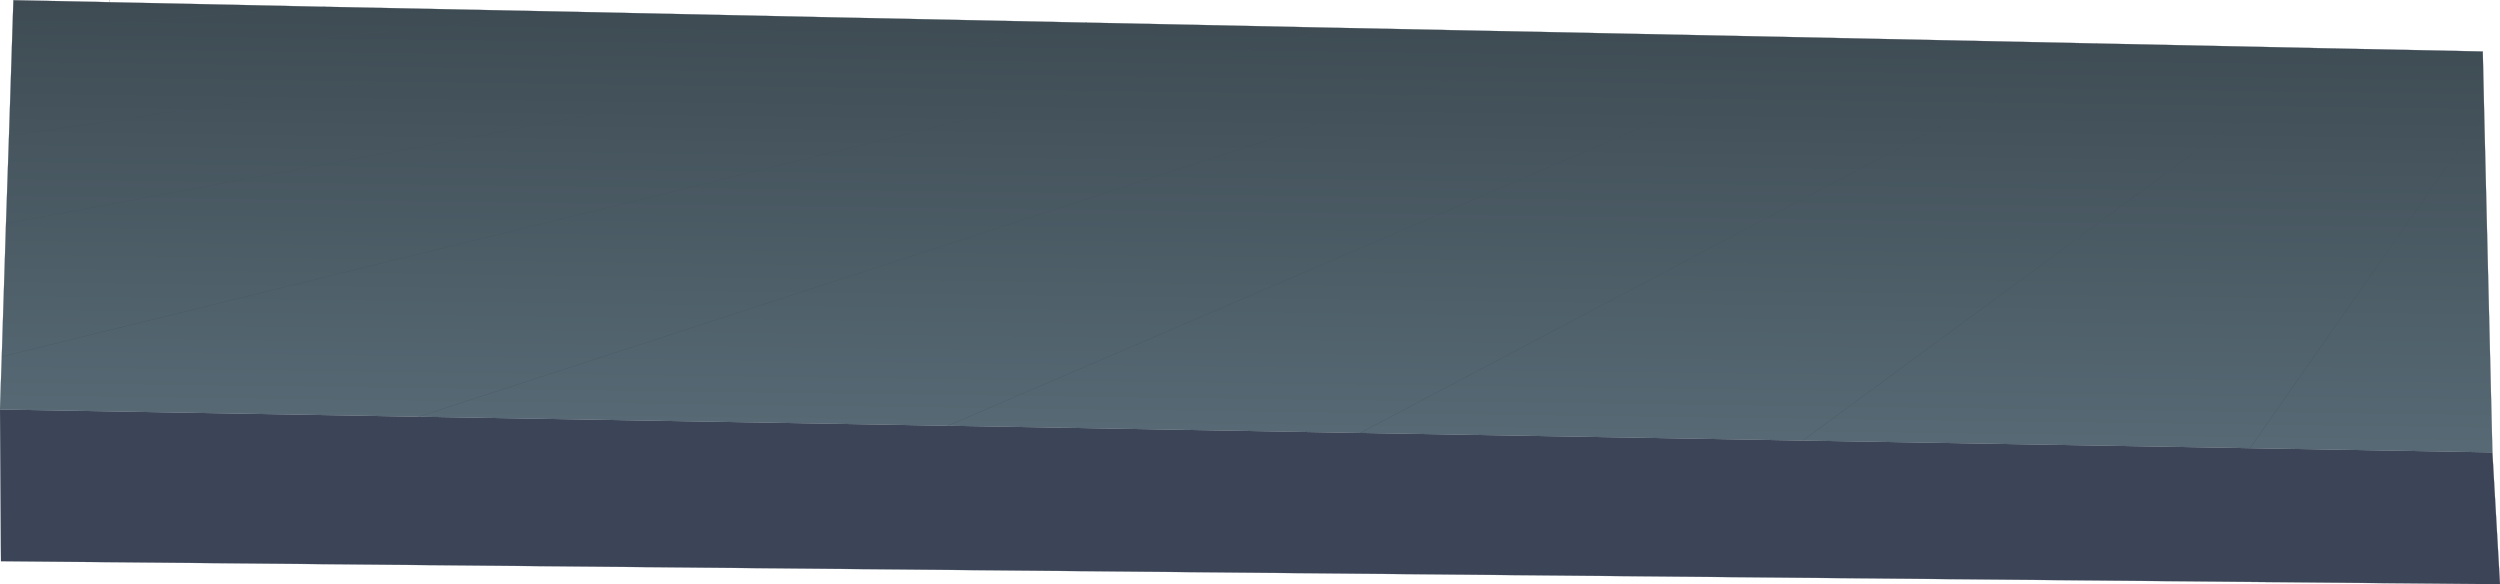
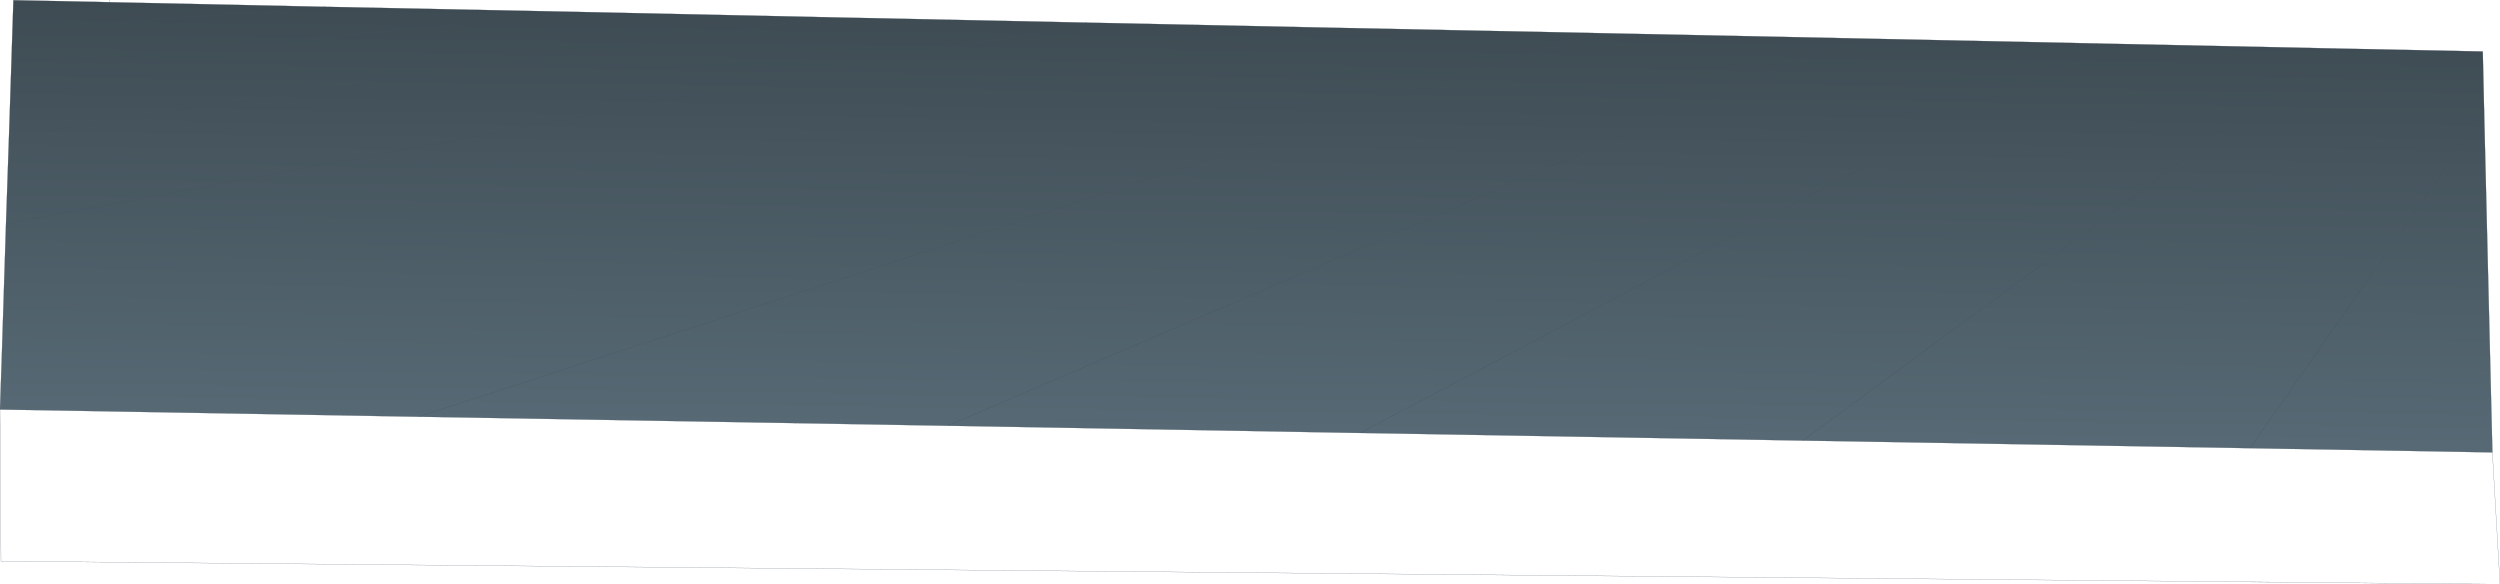
<svg xmlns="http://www.w3.org/2000/svg" height="145.8px" width="623.9px">
  <g transform="matrix(1.0, 0.0, 0.0, 1.0, 349.25, -59.95)">
    <path d="M-321.9 60.5 L-267.9 61.65 -203.9 62.95 -142.9 64.25 -77.9 65.6 -15.3 66.9 49.05 68.2 112.05 69.5 174.05 70.8 233.55 72.05 270.35 72.8 270.7 88.2 272.75 172.85 212.25 171.8 270.7 88.2 212.25 171.8 100.65 169.9 233.55 72.05 100.65 169.9 -9.8 168.0 -112.75 166.2 -244.8 163.95 -349.25 162.15 -348.8 148.95 -347.75 115.75 -347.0 93.8 -346.45 76.95 -346.15 67.55 -345.9 60.0 -321.9 60.5 M174.05 70.8 L-9.8 168.0 174.05 70.8 M112.05 69.5 L-112.75 166.2 112.05 69.5 M49.05 68.2 L-244.8 163.95 49.05 68.2 M-347.0 93.8 L-142.9 64.25 -347.0 93.8 M-346.45 76.95 L-203.9 62.95 -346.45 76.95 M-346.15 67.55 L-267.9 61.65 -346.15 67.55 M-77.9 65.6 L-347.75 115.75 -77.9 65.6 M-348.8 148.95 L-15.3 66.9 -348.8 148.95" fill="url(#gradient0)" fill-rule="evenodd" stroke="none" />
-     <path d="M272.75 172.85 L274.65 205.75 -349.0 200.0 -349.25 162.15 -244.8 163.95 -112.75 166.2 -9.8 168.0 100.65 169.9 212.25 171.8 272.75 172.85" fill="#3c4457" fill-rule="evenodd" stroke="none" />
-     <path d="M-321.9 60.5 L-267.9 61.65 -203.9 62.95 -142.9 64.25 -77.9 65.6 -15.3 66.9 49.05 68.2 112.05 69.5 174.05 70.8 233.55 72.05 270.35 72.8 270.7 88.2 272.75 172.85 274.65 205.75 -349.0 200.0 -349.25 162.15 -348.8 148.95 -347.75 115.75 -347.0 93.8 -346.45 76.95 -346.15 67.55 -345.9 60.0 -321.9 60.5 -321.9 59.95 M270.7 88.2 L212.25 171.8 272.75 172.85 M100.65 169.9 L212.25 171.8 M233.55 72.05 L100.65 169.9 -9.8 168.0 -112.75 166.2 -244.8 163.95 -349.25 162.15 M-15.3 66.9 L-348.8 148.95 M-347.75 115.75 L-77.9 65.6 M-267.9 61.65 L-346.15 67.55 M-203.9 62.95 L-346.45 76.95 M-142.9 64.25 L-347.0 93.8 M-244.8 163.95 L49.05 68.2 M-112.75 166.2 L112.05 69.5 M-9.8 168.0 L174.05 70.8" fill="none" stroke="#434e5c" stroke-linecap="round" stroke-linejoin="round" stroke-width="0.05" />
+     <path d="M-321.9 60.5 L-267.9 61.65 -203.9 62.95 -142.9 64.25 -77.9 65.6 -15.3 66.9 49.05 68.2 112.05 69.5 174.05 70.8 233.55 72.05 270.35 72.8 270.7 88.2 272.75 172.85 274.65 205.75 -349.0 200.0 -349.25 162.15 -348.8 148.95 -347.75 115.75 -347.0 93.8 -346.45 76.95 -346.15 67.55 -345.9 60.0 -321.9 60.5 -321.9 59.95 M270.7 88.2 L212.25 171.8 272.75 172.85 M100.65 169.9 L212.25 171.8 M233.55 72.05 L100.65 169.9 -9.8 168.0 -112.75 166.2 -244.8 163.95 -349.25 162.15 L-348.8 148.95 M-347.75 115.75 L-77.9 65.6 M-267.9 61.65 L-346.15 67.55 M-203.9 62.95 L-346.45 76.95 M-142.9 64.25 L-347.0 93.8 M-244.8 163.95 L49.05 68.2 M-112.75 166.2 L112.05 69.5 M-9.8 168.0 L174.05 70.8" fill="none" stroke="#434e5c" stroke-linecap="round" stroke-linejoin="round" stroke-width="0.05" />
  </g>
  <defs>
    <linearGradient gradientTransform="matrix(-9.0E-4, 0.065, -0.069, -9.0E-4, -38.45, 117.2)" gradientUnits="userSpaceOnUse" id="gradient0" spreadMethod="pad" x1="-819.2" x2="819.2">
      <stop offset="0.0" stop-color="#3e4b53" />
      <stop offset="1.0" stop-color="#576a75" />
    </linearGradient>
  </defs>
</svg>